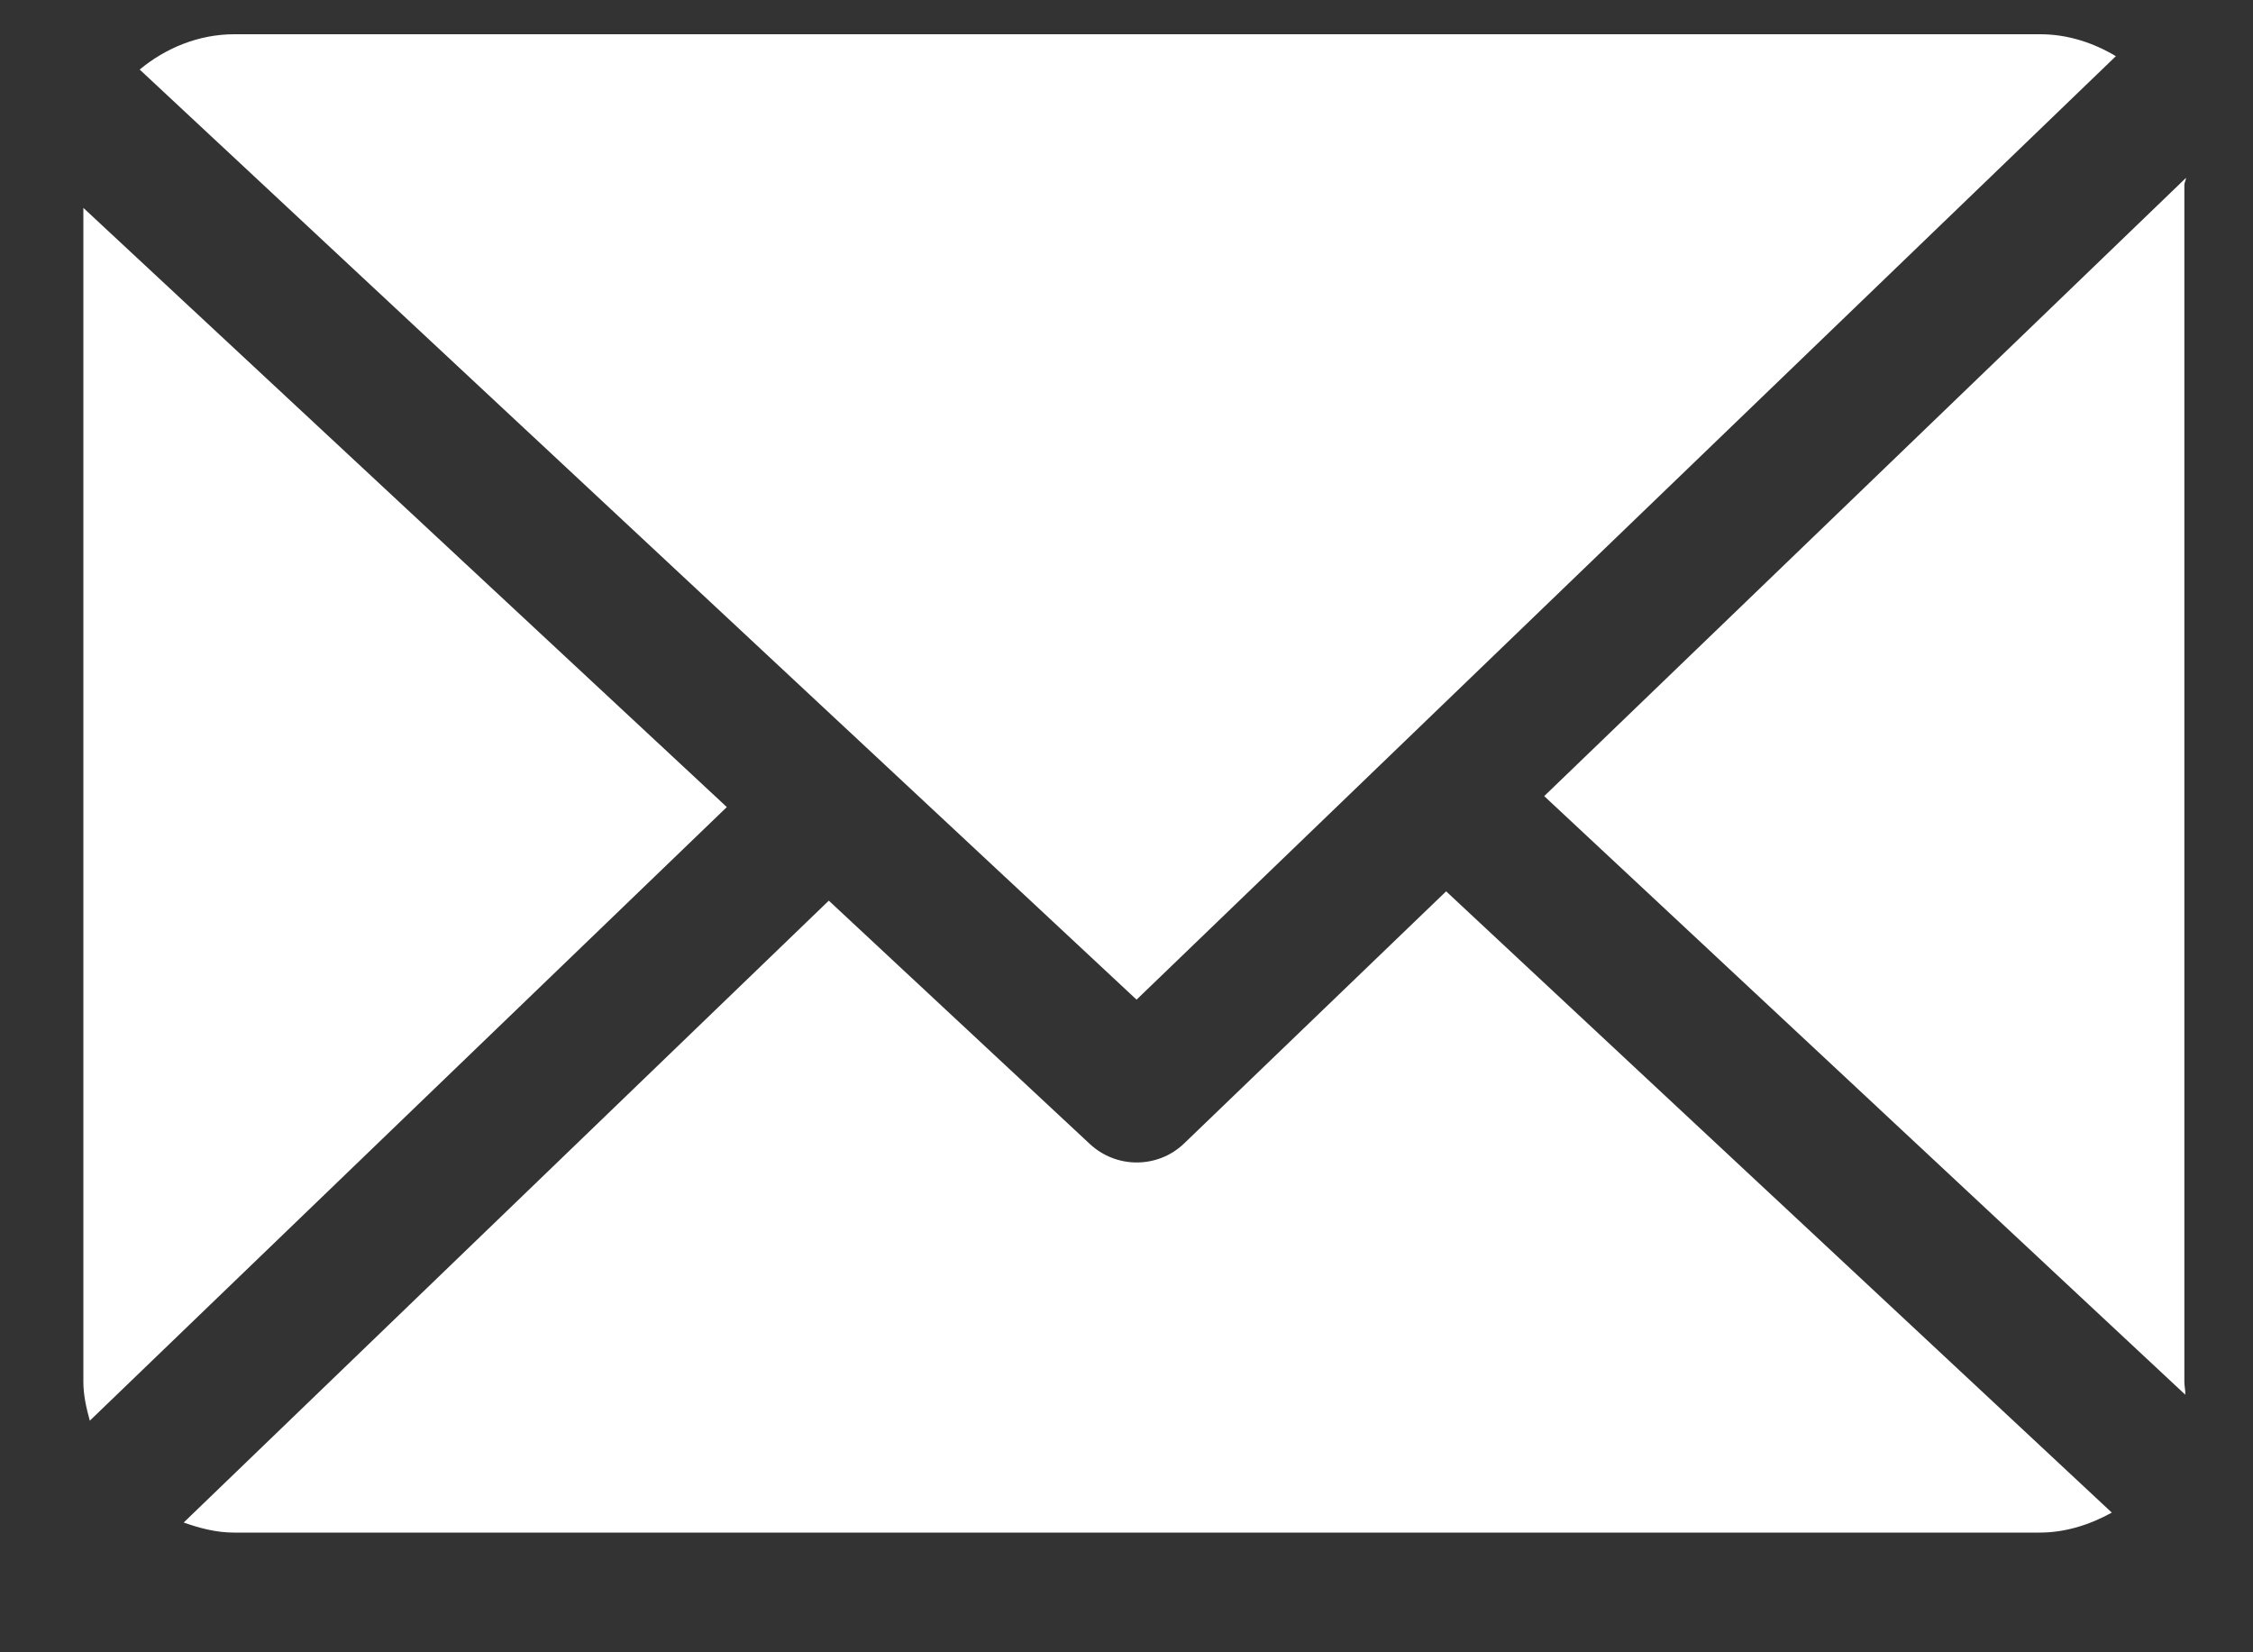
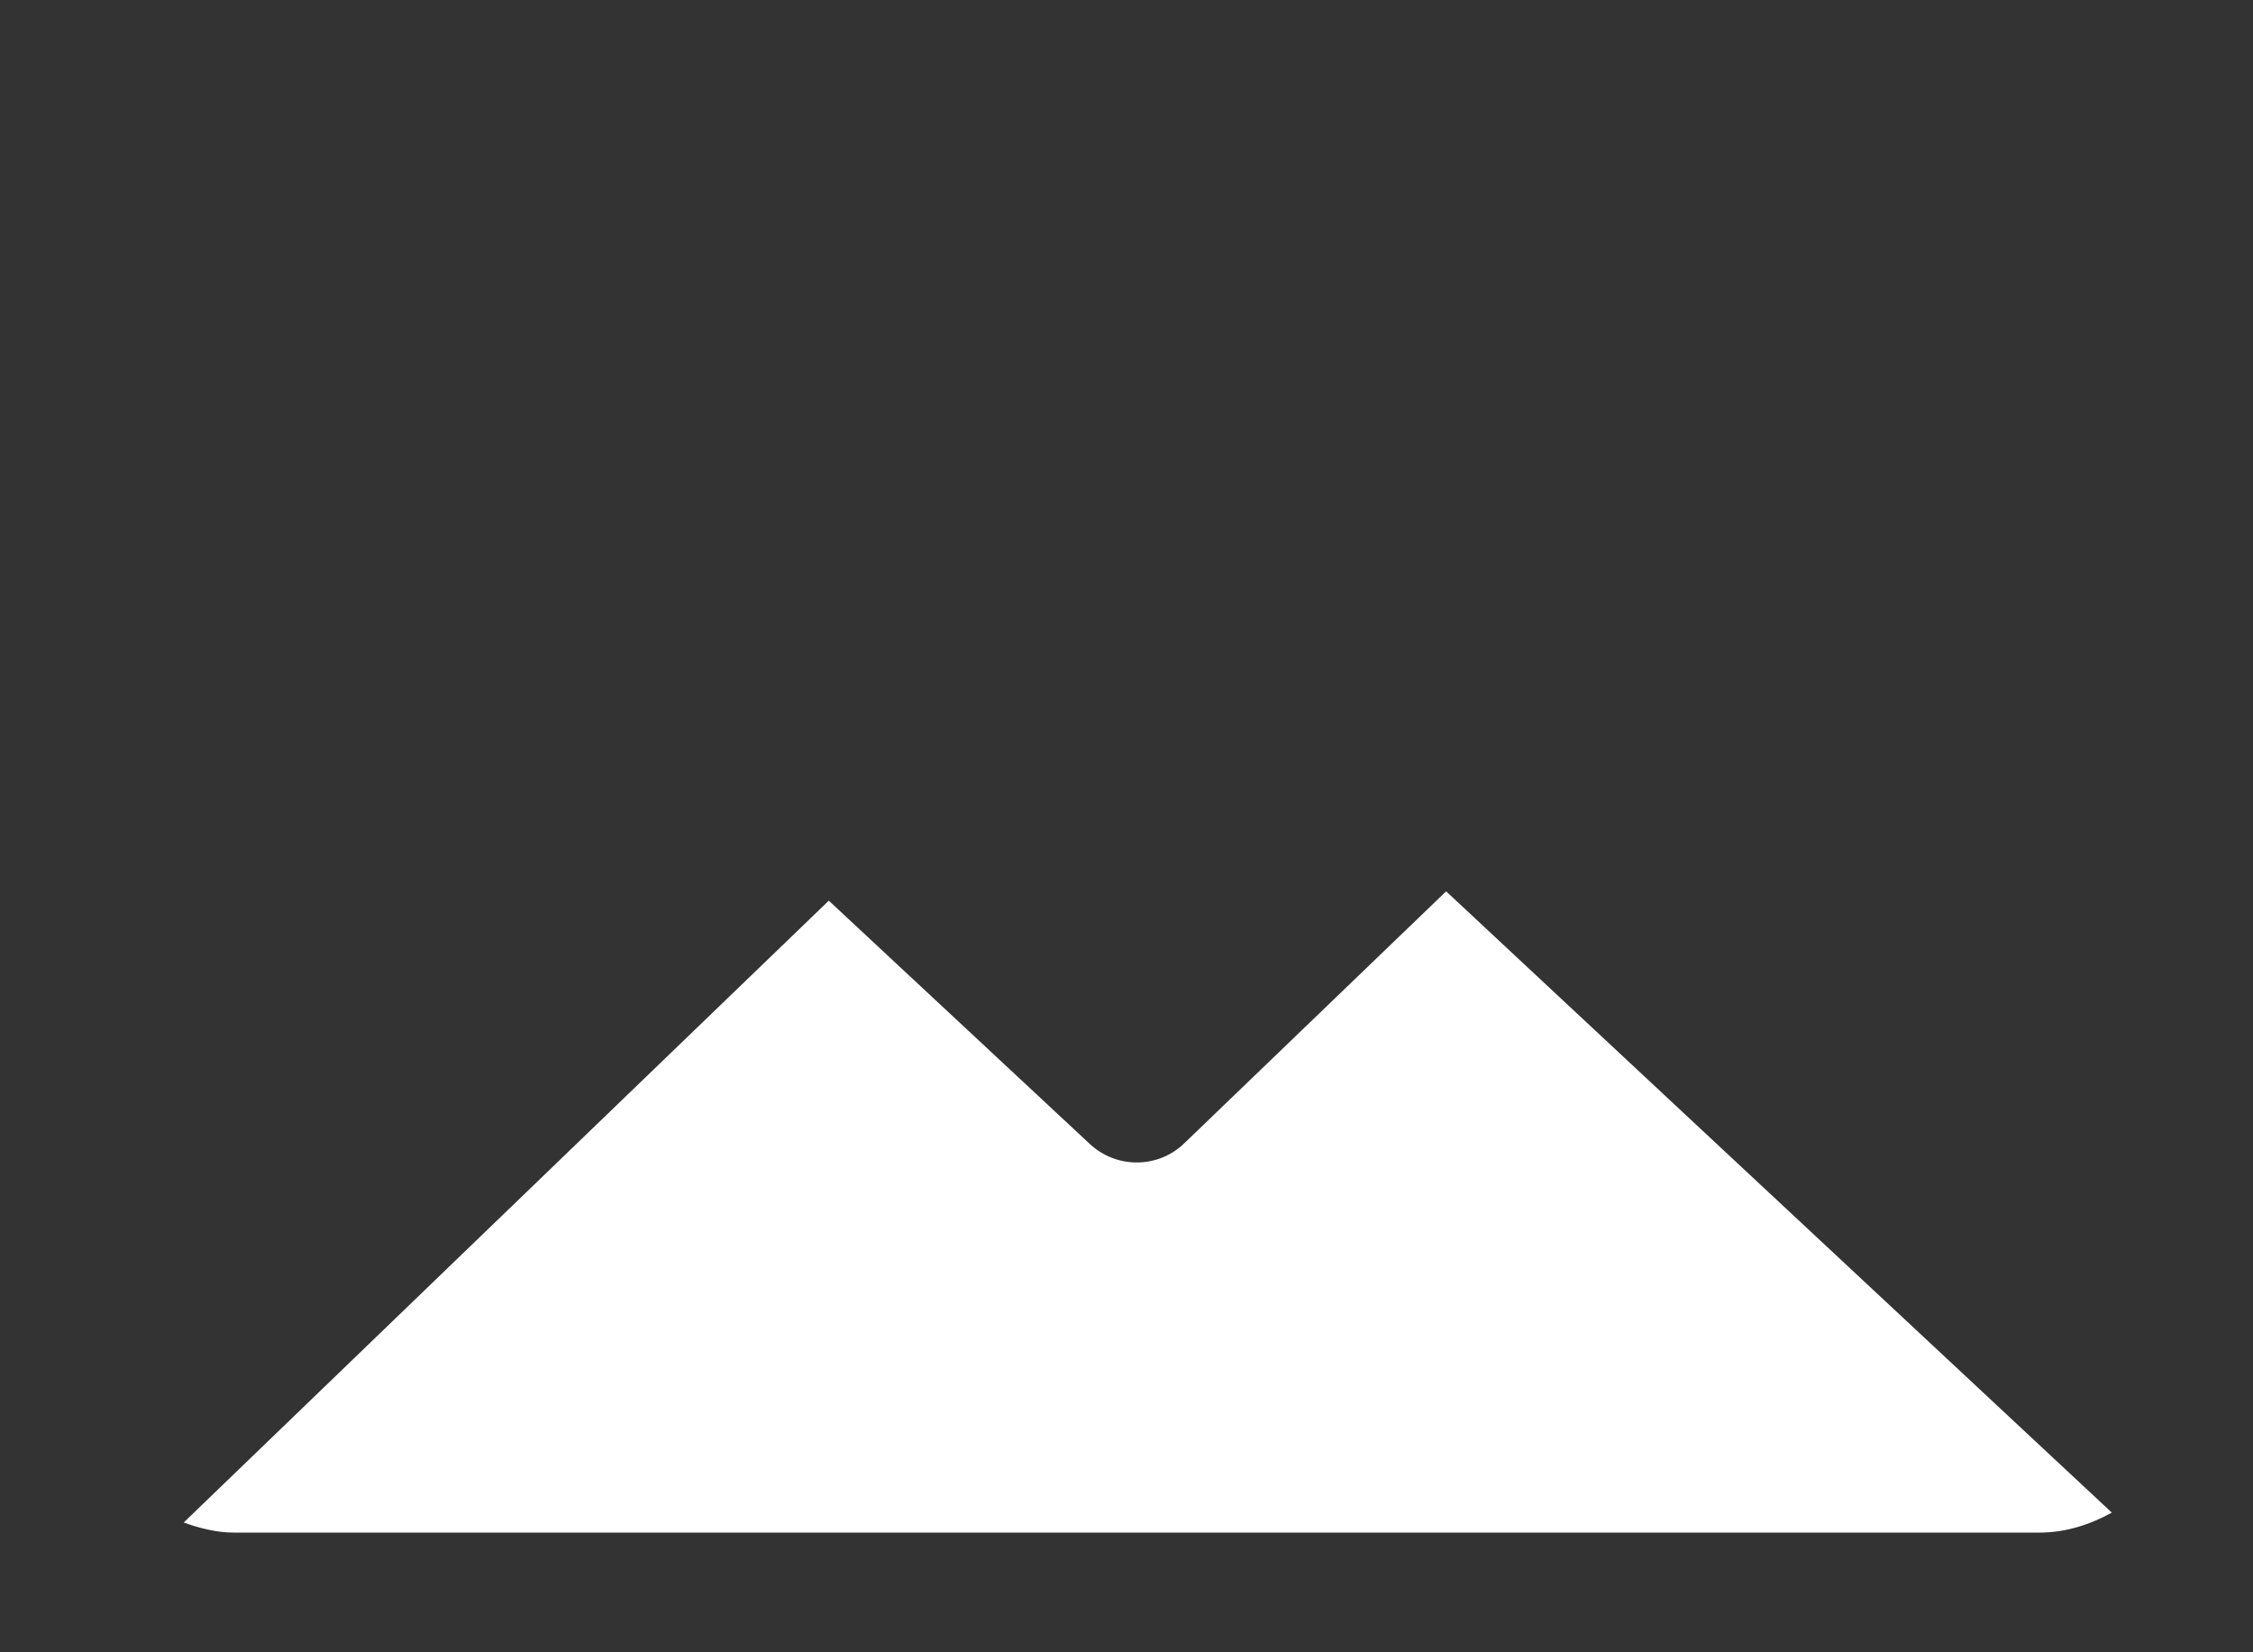
<svg xmlns="http://www.w3.org/2000/svg" width="15" height="11" viewBox="0 0 15 11" fill="none">
  <rect x="0" y="0" width="15" height="11" fill="#333333" stroke="none" />
-   <path d="M14.543 1.231C14.543 1.215 14.554 1.199 14.554 1.184L10.281 5.3L14.549 9.285C14.551 9.257 14.543 9.228 14.543 9.199V1.231Z" fill="white" />
  <path d="M9.628 5.934L7.884 7.612C7.796 7.697 7.682 7.739 7.568 7.739C7.456 7.739 7.345 7.698 7.257 7.617L5.518 5.996L1.223 10.136C1.327 10.173 1.439 10.203 1.557 10.203H13.58C13.754 10.203 13.917 10.149 14.06 10.07L9.628 5.934Z" fill="white" />
-   <path d="M7.567 6.655L14.087 0.374C13.94 0.286 13.768 0.228 13.584 0.228H1.56C1.321 0.228 1.101 0.321 0.93 0.463L7.567 6.655Z" fill="white" />
-   <path d="M0.555 1.384V9.199C0.555 9.289 0.575 9.375 0.598 9.458L4.839 5.373L0.555 1.384Z" fill="white" />
</svg>